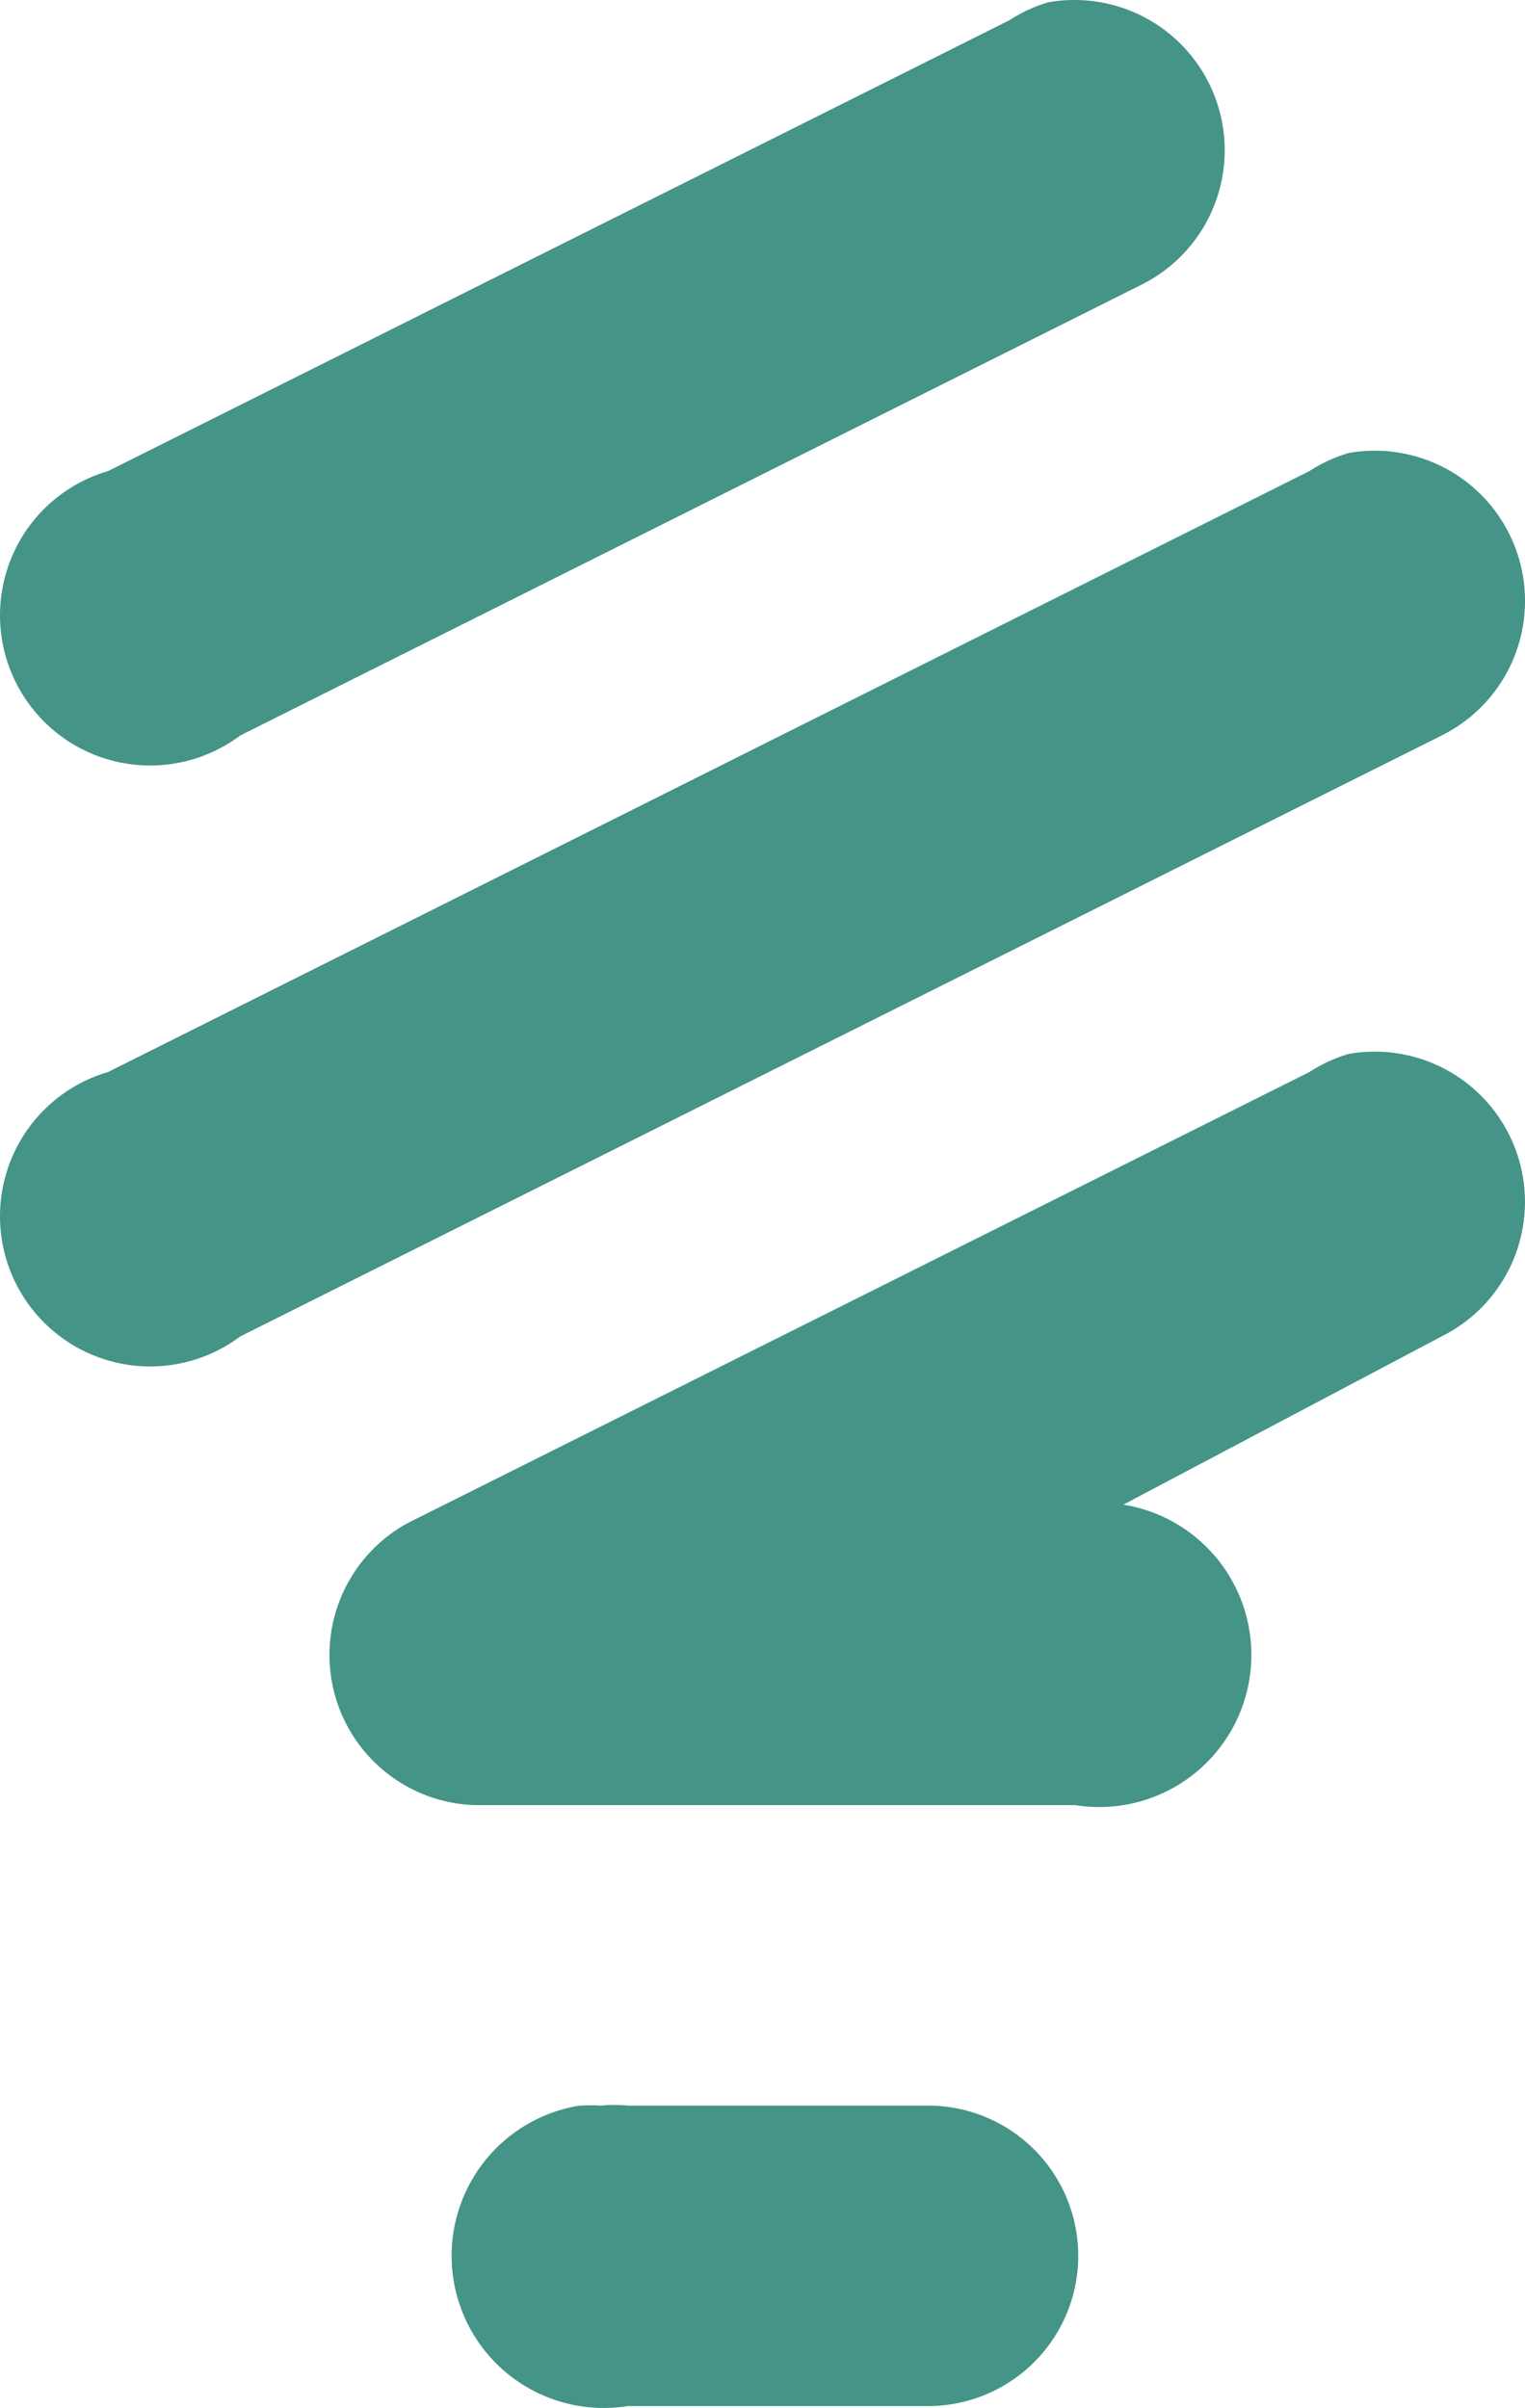
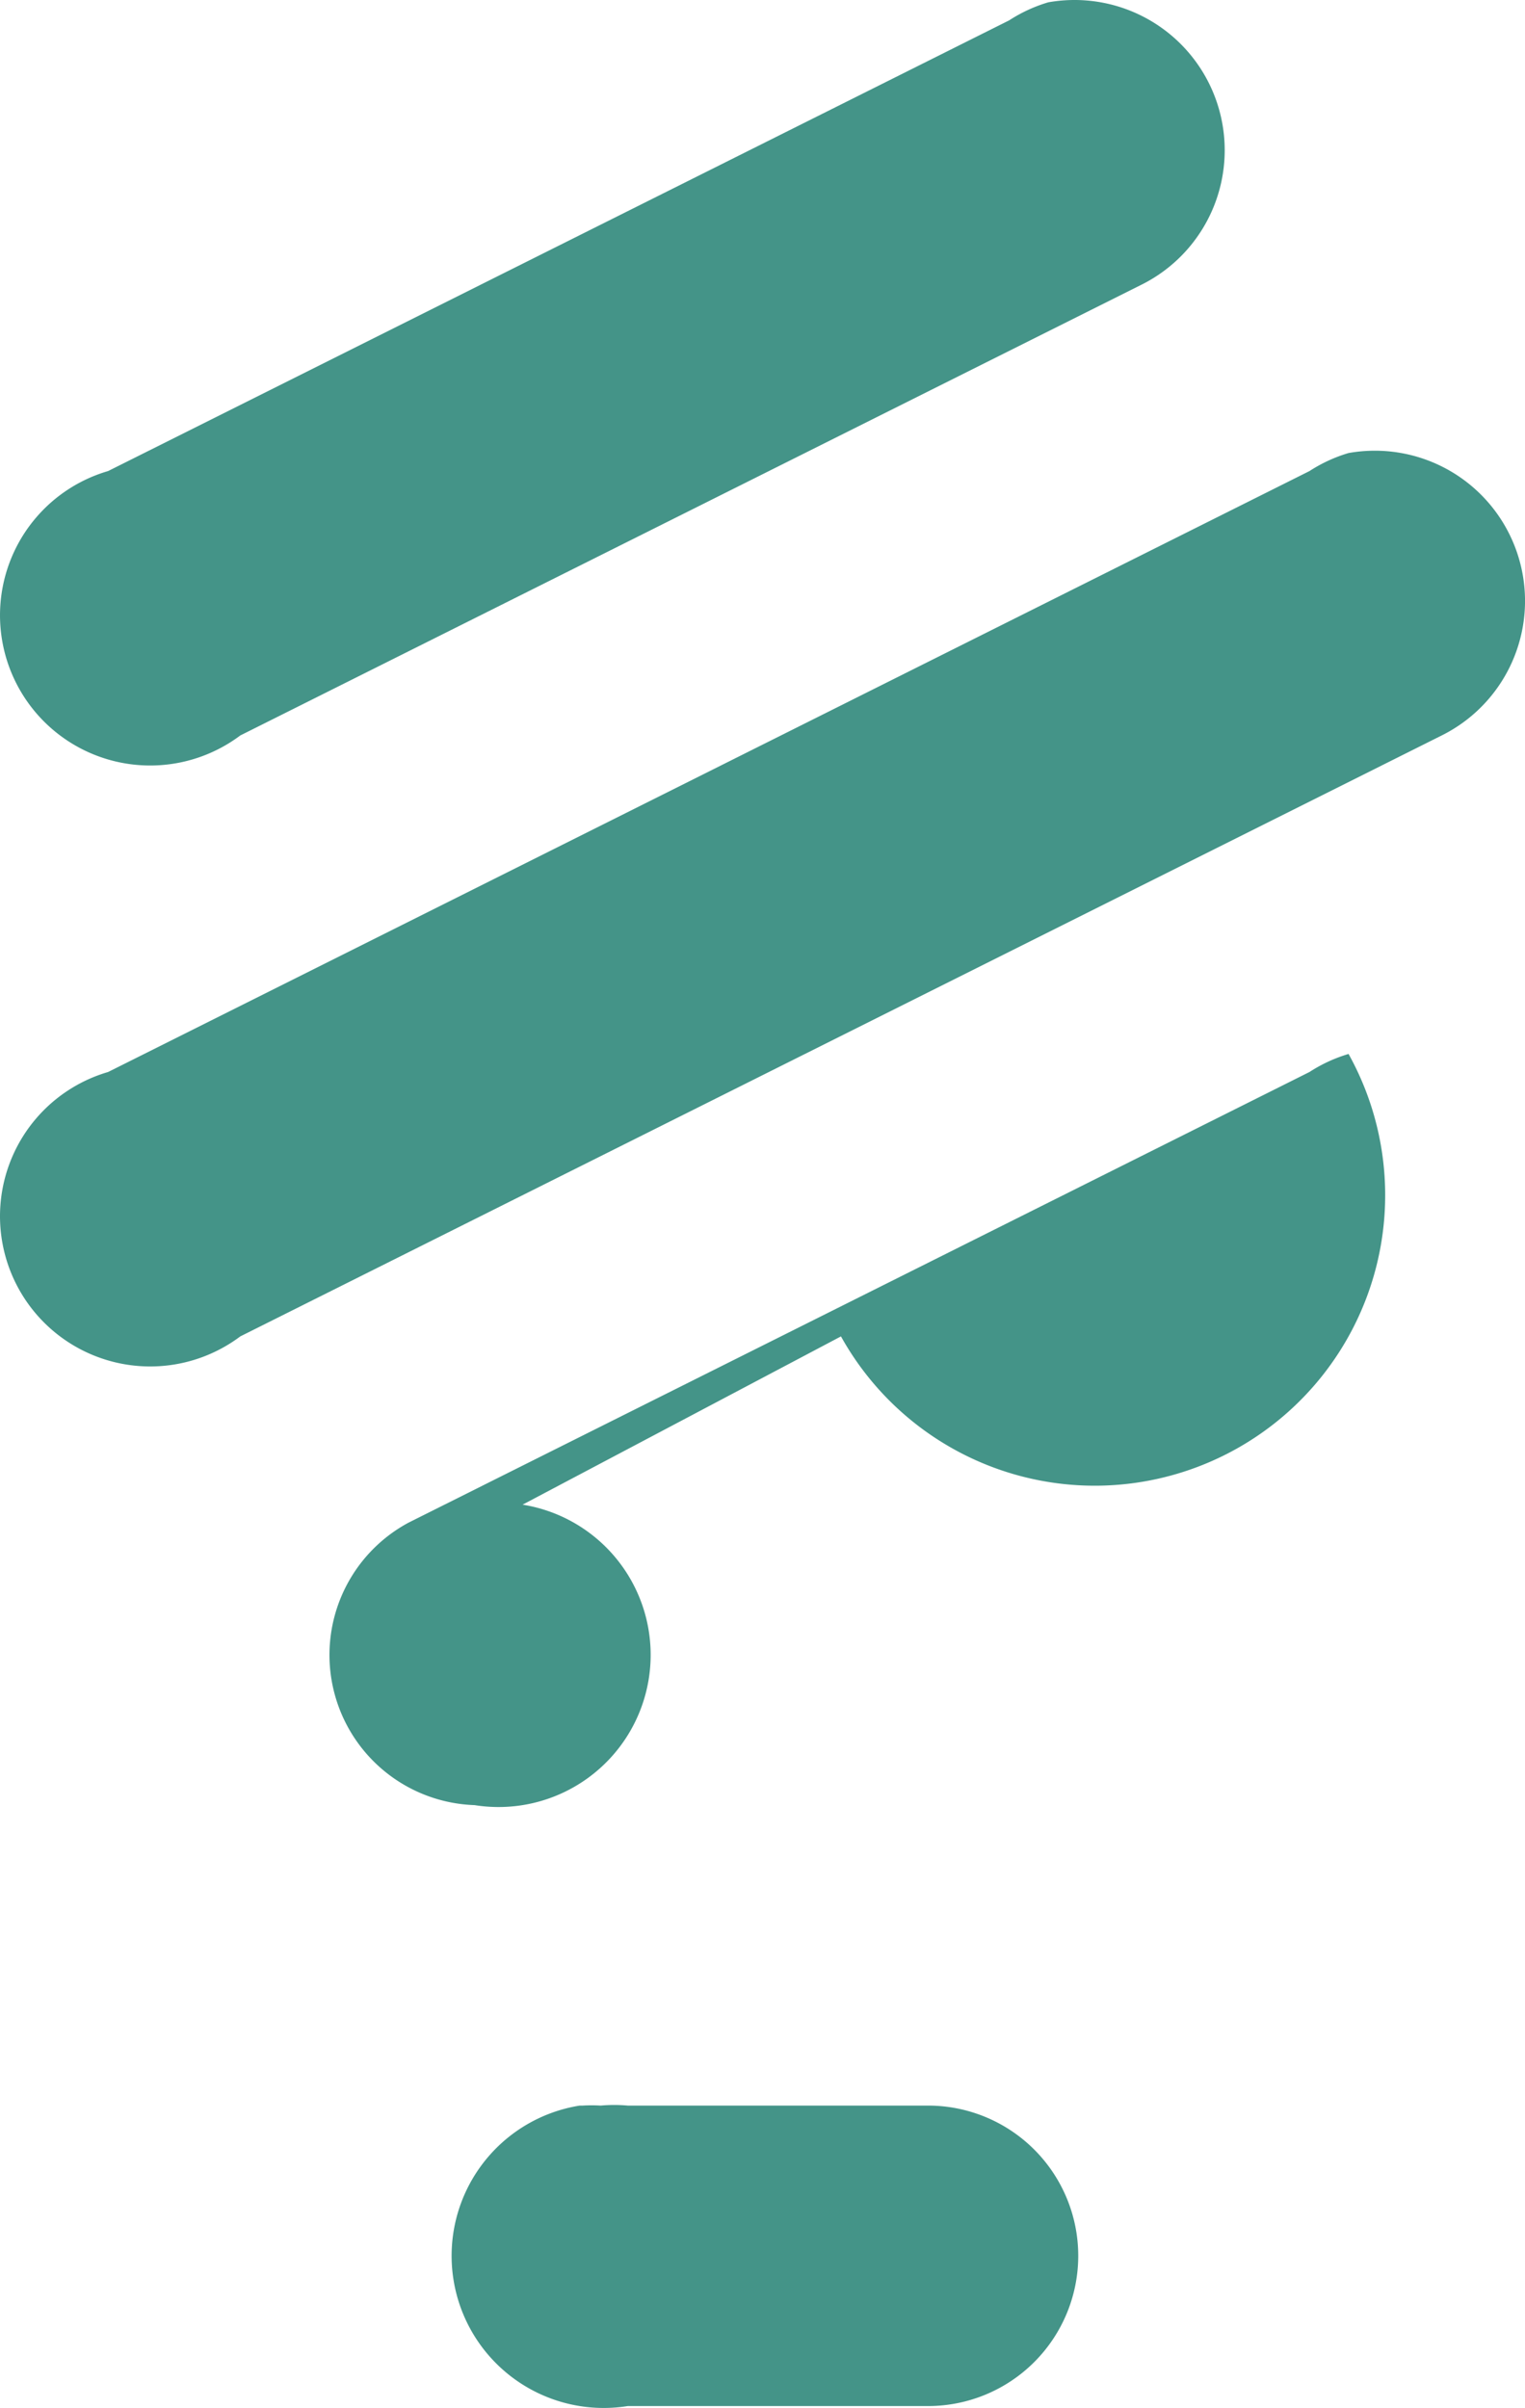
<svg xmlns="http://www.w3.org/2000/svg" width="200" height="315.678" viewBox="0 0 200 315.678">
-   <path d="M137.111.27a19.7,19.7,0,0,0-5.121,2.363L13.821,61.718A19.695,19.695,0,1,0,31.152,96.382L149.322,37.3A19.695,19.695,0,0,0,137.111.27ZM176.5,59.355a19.7,19.7,0,0,0-5.121,2.363L13.821,140.5a19.695,19.695,0,1,0,17.332,34.663l157.56-78.78A19.695,19.695,0,0,0,176.5,59.355Zm0,78.78a19.7,19.7,0,0,0-5.121,2.363L53.211,199.583a19.695,19.695,0,0,0,8.666,37.027h78.78a19.945,19.945,0,0,0,6.3-39.39l41.753-22.058A19.695,19.695,0,0,0,176.5,138.135ZM75.663,276a19.945,19.945,0,1,0,6.3,39.39h39.39a19.695,19.695,0,1,0,0-39.39H81.965a19.7,19.7,0,0,0-3.545,0,19.686,19.686,0,0,0-2.363,0Z" transform="translate(0.36 0.035)" fill="#449488" />
+   <path d="M137.111.27a19.7,19.7,0,0,0-5.121,2.363L13.821,61.718A19.695,19.695,0,1,0,31.152,96.382L149.322,37.3A19.695,19.695,0,0,0,137.111.27ZM176.5,59.355a19.7,19.7,0,0,0-5.121,2.363L13.821,140.5a19.695,19.695,0,1,0,17.332,34.663l157.56-78.78A19.695,19.695,0,0,0,176.5,59.355Zm0,78.78a19.7,19.7,0,0,0-5.121,2.363L53.211,199.583a19.695,19.695,0,0,0,8.666,37.027a19.945,19.945,0,0,0,6.3-39.39l41.753-22.058A19.695,19.695,0,0,0,176.5,138.135ZM75.663,276a19.945,19.945,0,1,0,6.3,39.39h39.39a19.695,19.695,0,1,0,0-39.39H81.965a19.7,19.7,0,0,0-3.545,0,19.686,19.686,0,0,0-2.363,0Z" transform="translate(0.36 0.035)" fill="#449488" />
</svg>